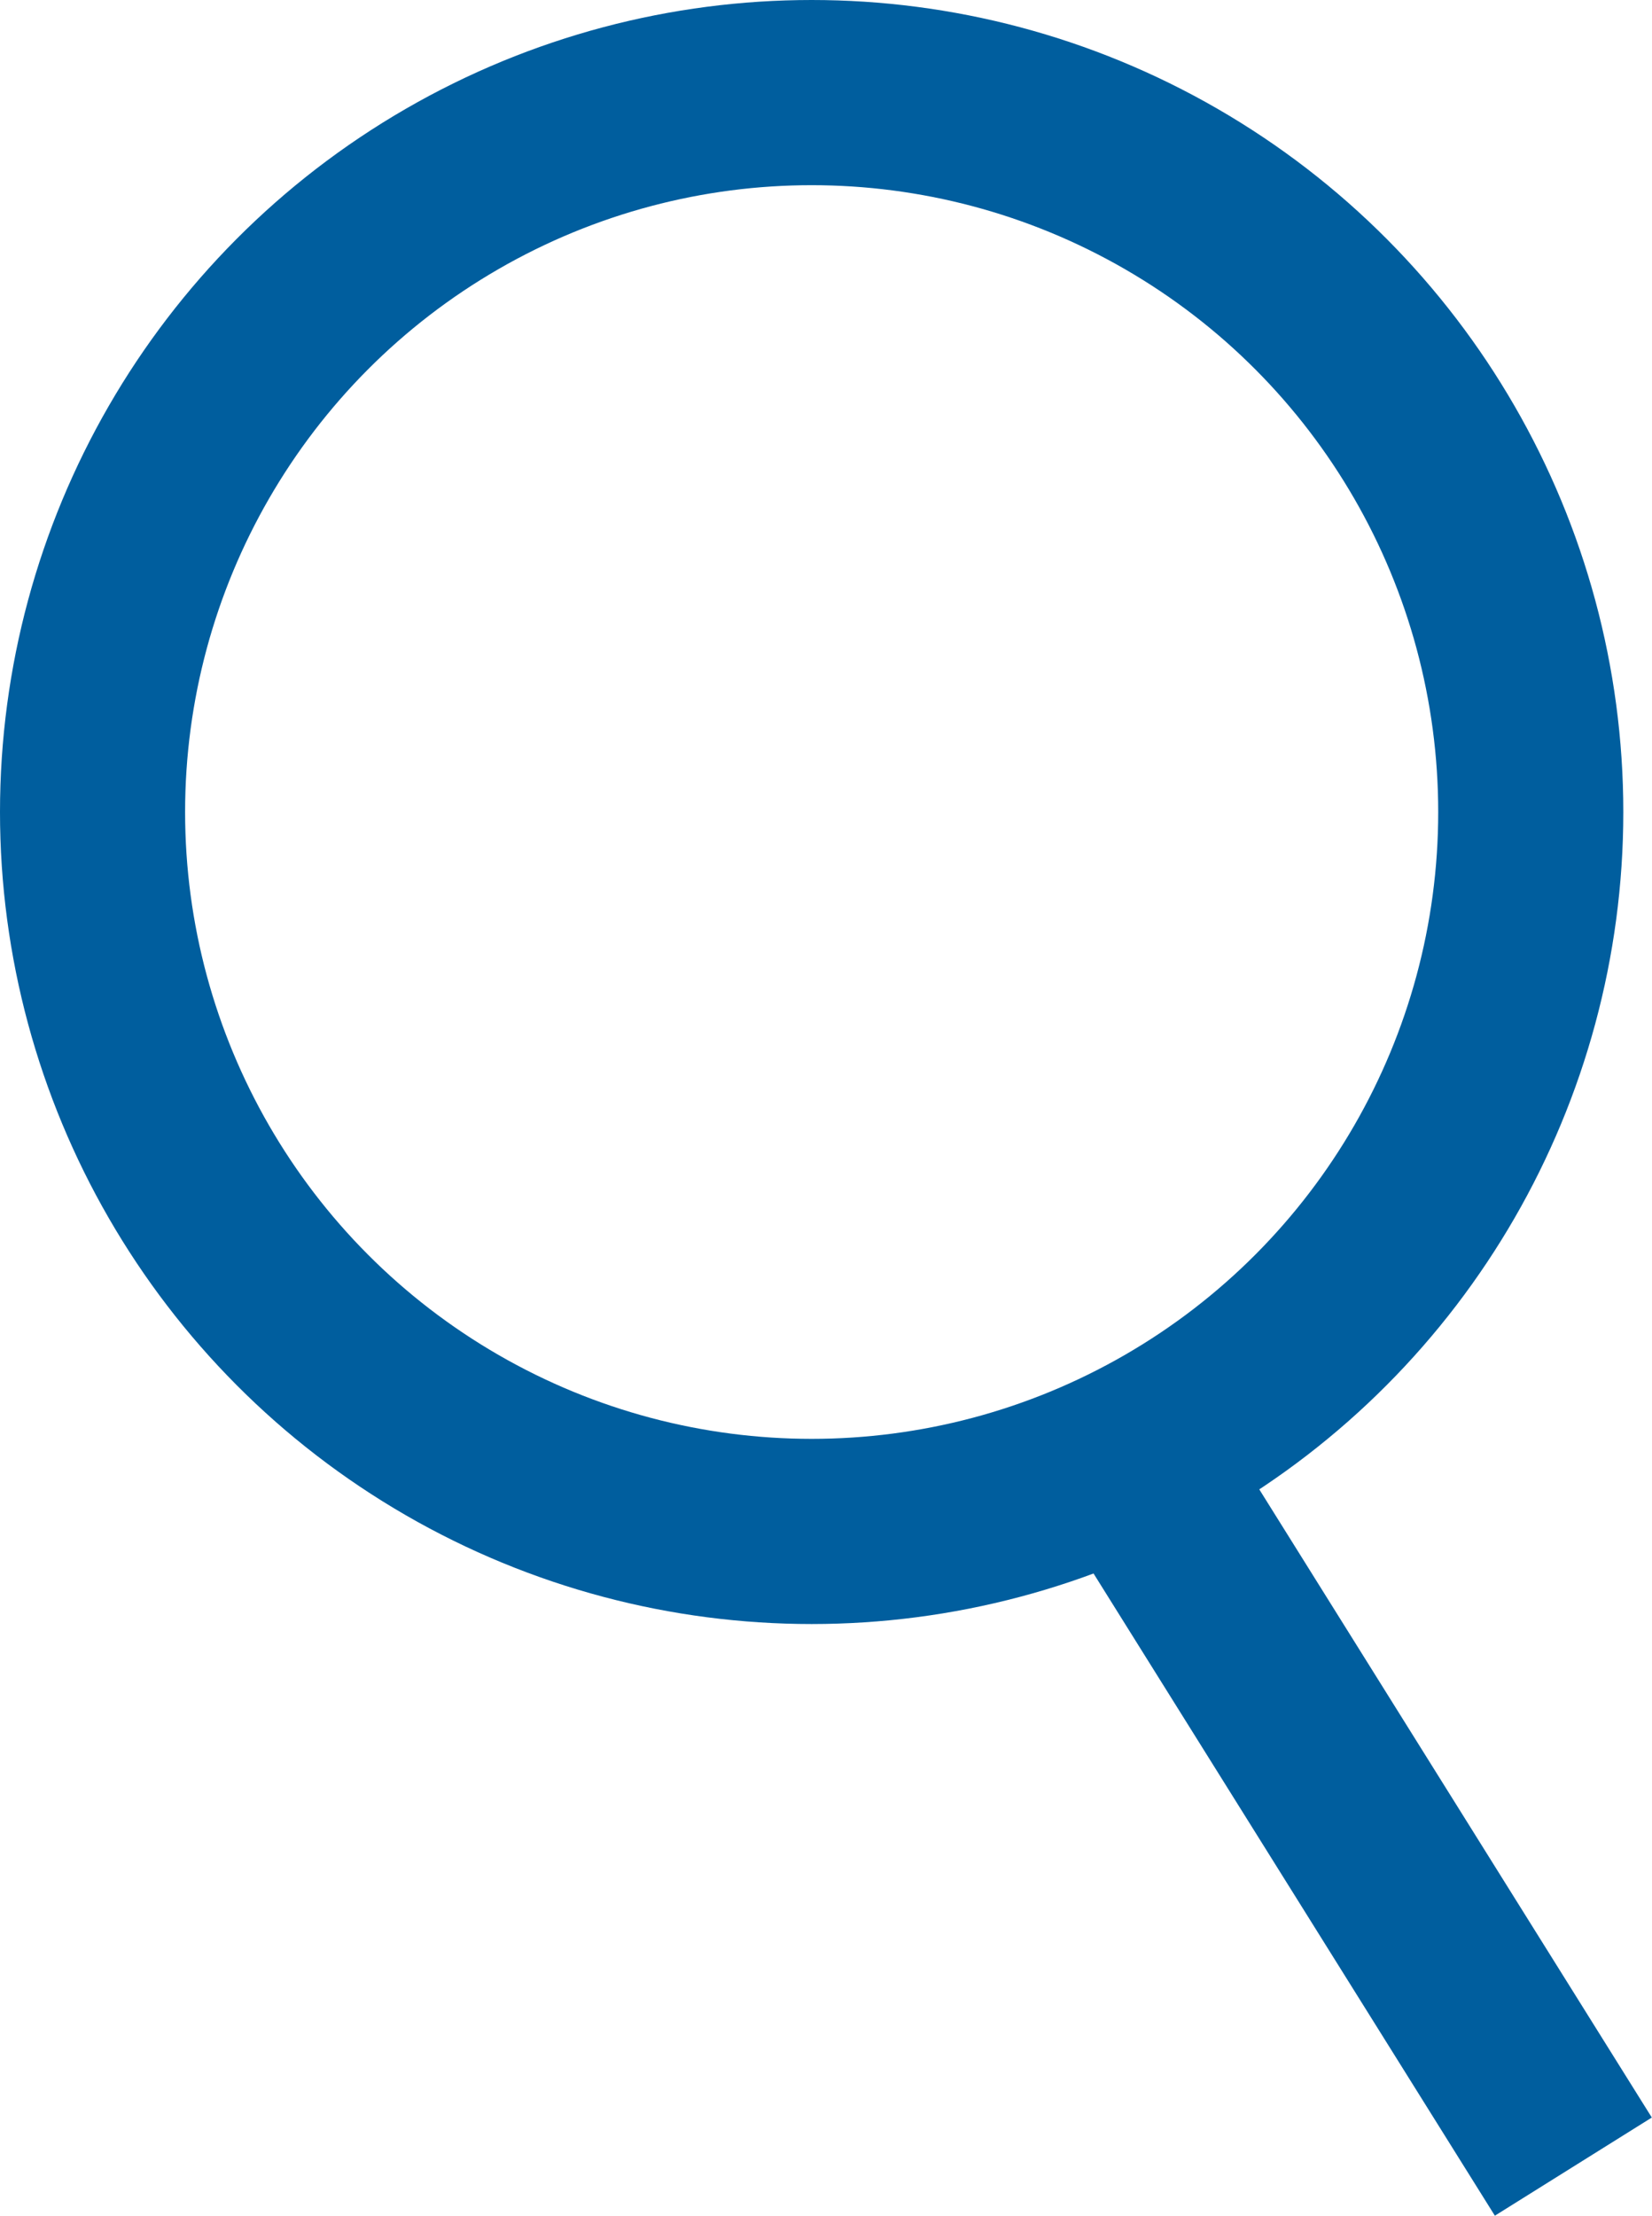
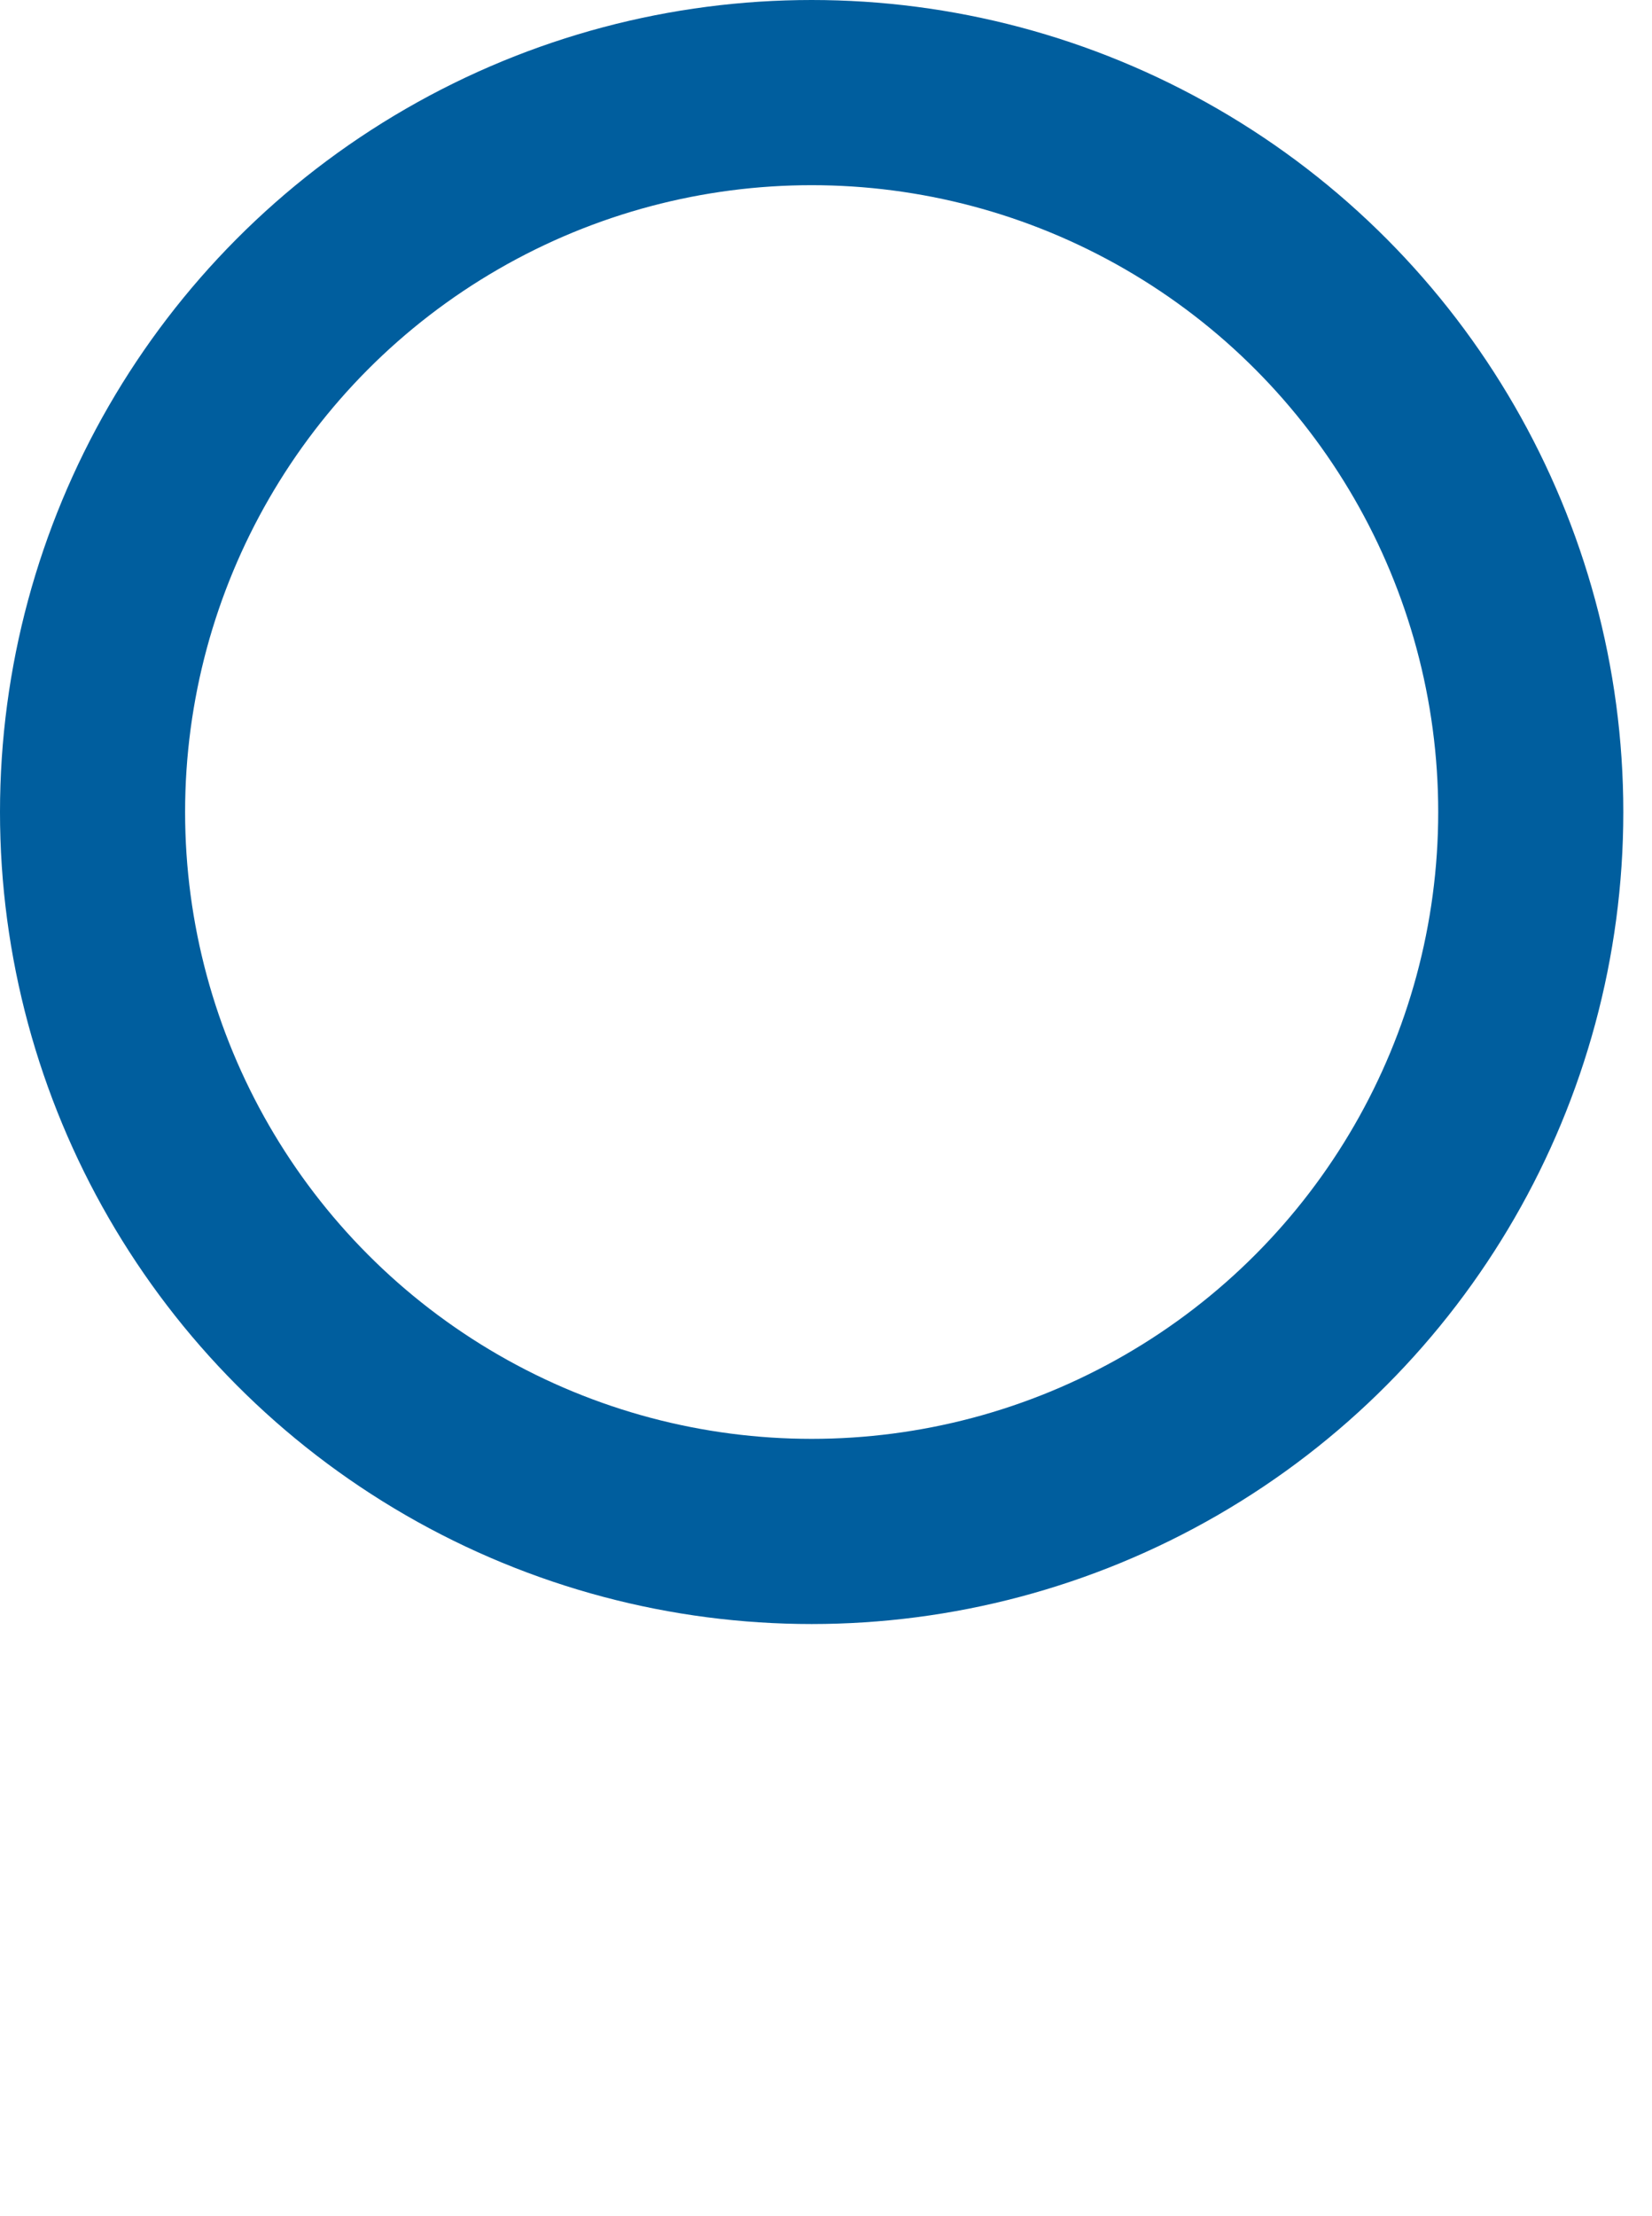
<svg xmlns="http://www.w3.org/2000/svg" viewBox="0 0 17.85 23.93">
  <g fill="none" stroke="#005e9e" stroke-miterlimit="10" stroke-width="2">
    <circle cx="8.77" cy="8.77" r="7.77" />
-     <path d="M12.43 16.09 17 23.4" />
  </g>
</svg>